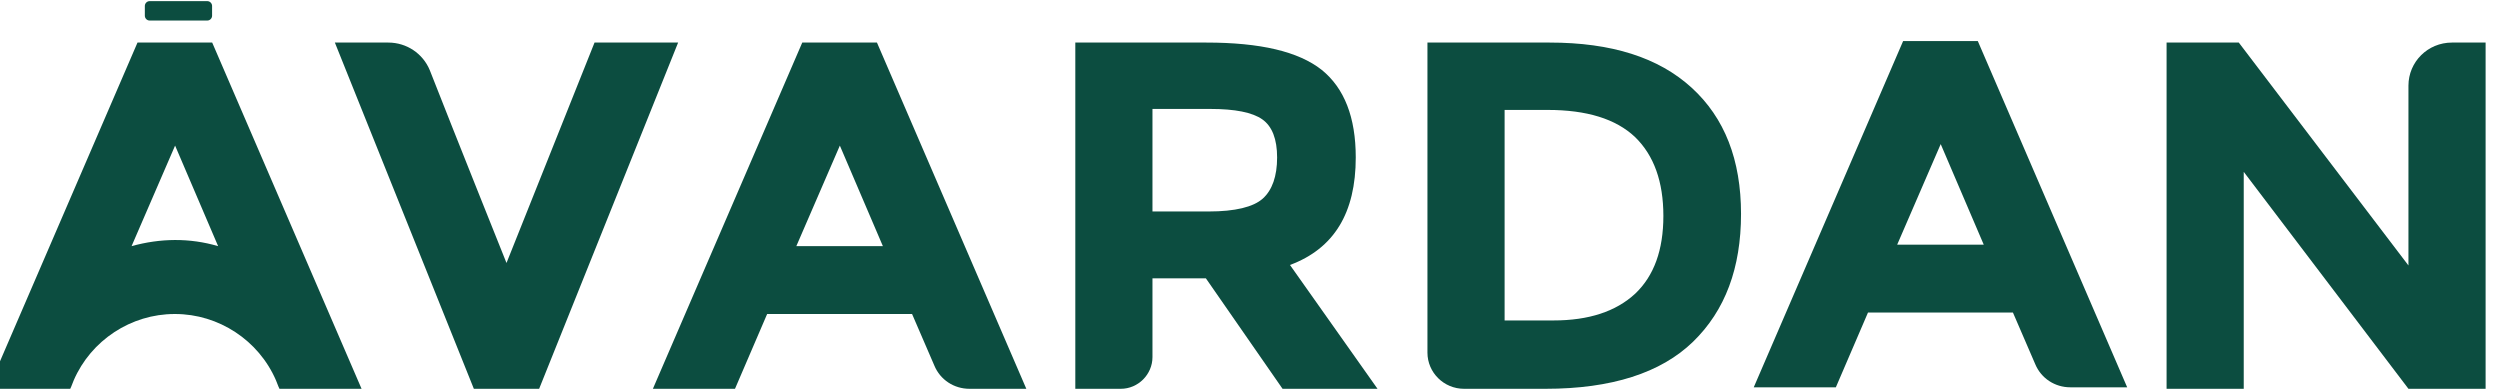
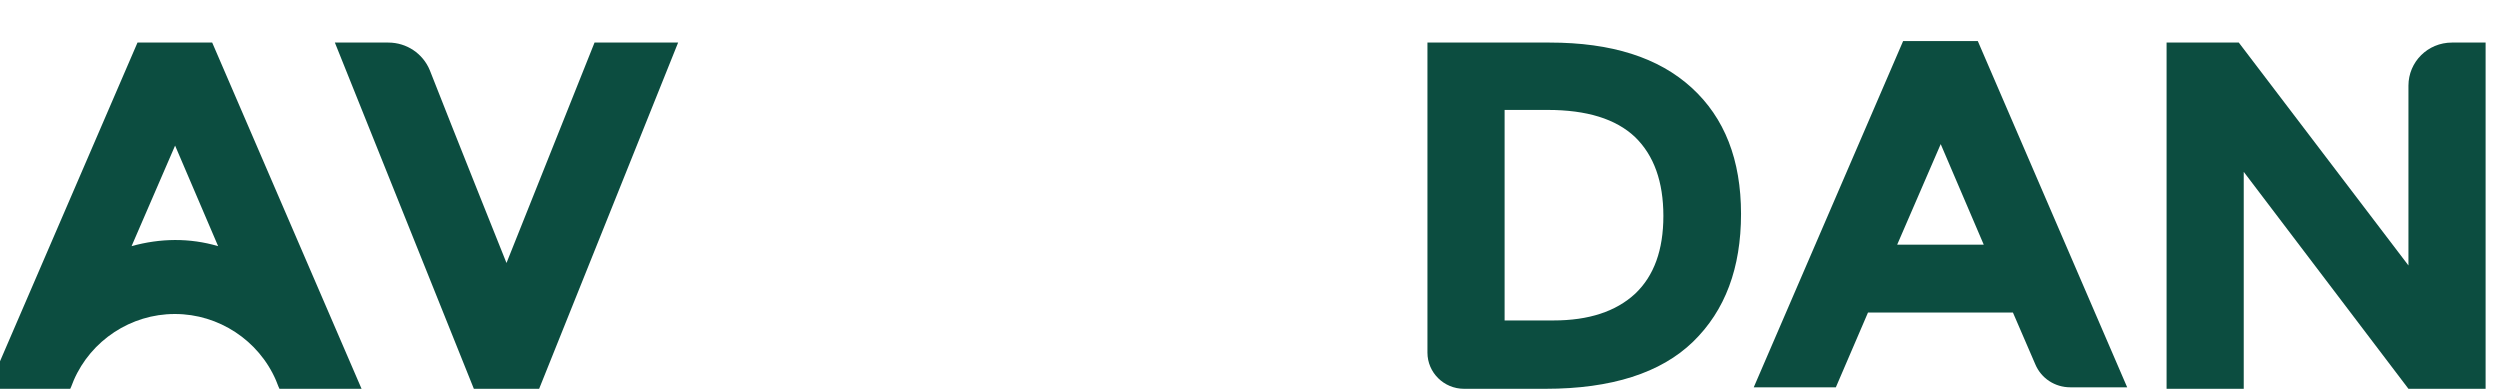
<svg xmlns="http://www.w3.org/2000/svg" width="100%" height="100%" viewBox="0 0 1147 179" version="1.1" xml:space="preserve" style="fill-rule:evenodd;clip-rule:evenodd;stroke-linejoin:round;stroke-miterlimit:2;">
  <g transform="matrix(1.333,0,0,1.333,-21720.2,-501.54)">
    <g transform="matrix(1,0,0,1,-1487.51,0)">
      <g>
        <g transform="matrix(170.238,0,0,170.484,17778.5,510.068)">
          <path d="M0.584,0C0.584,0 0.581,-0.006 0.577,-0.017C0.542,-0.098 0.461,-0.151 0.373,-0.151L0.372,-0.151C0.284,-0.151 0.203,-0.098 0.168,-0.017C0.164,-0.006 0.161,0 0.161,0L-0.005,0L0.297,-0.699L0.448,-0.699L0.75,0L0.584,0ZM0.373,-0.491L0.285,-0.288C0.343,-0.304 0.402,-0.305 0.46,-0.288L0.373,-0.491Z" style="fill:rgb(12,77,64);fill-rule:nonzero;" />
        </g>
        <g transform="matrix(0.526,0,0,0.608,15011.7,-297.029)">
-           <path d="M5405,1110.75C5405,1109.23 5403.58,1108 5401.82,1108L5364.18,1108C5362.42,1108 5361,1109.23 5361,1110.75L5361,1116.25C5361,1117.77 5362.42,1119 5364.18,1119L5401.82,1119C5403.58,1119 5405,1117.77 5405,1116.25L5405,1110.75Z" style="fill:rgb(12,77,64);" />
-         </g>
+           </g>
      </g>
      <g transform="matrix(170.238,0,0,170.484,17897.5,510.068)">
        <path d="M0.344,-0.254L0.522,-0.699L0.691,-0.699L0.41,0L0.278,0L-0.003,-0.699L0.105,-0.699C0.142,-0.699 0.175,-0.677 0.189,-0.643C0.236,-0.523 0.344,-0.254 0.344,-0.254Z" style="fill:rgb(12,77,64);fill-rule:nonzero;" />
      </g>
      <g transform="matrix(170.238,0,0,170.484,18007.3,510.068)">
-         <path d="M0.635,0C0.604,0 0.576,-0.018 0.564,-0.047C0.545,-0.091 0.519,-0.151 0.519,-0.151L0.226,-0.151L0.161,0L-0.005,0L0.297,-0.699L0.448,-0.699L0.75,0L0.635,0ZM0.373,-0.491L0.285,-0.288L0.46,-0.288L0.373,-0.491Z" style="fill:rgb(12,77,64);fill-rule:nonzero;" />
-       </g>
+         </g>
      <g transform="matrix(170.238,0,0,170.484,18137.2,510.068)">
-         <path d="M0.653,-0.467C0.653,-0.355 0.609,-0.283 0.52,-0.25L0.697,0L0.505,0L0.35,-0.223L0.242,-0.223L0.242,-0.064C0.242,-0.029 0.213,0 0.178,0L0.086,0L0.086,-0.699L0.351,-0.699C0.46,-0.699 0.537,-0.681 0.584,-0.644C0.63,-0.607 0.653,-0.548 0.653,-0.467ZM0.356,-0.358C0.409,-0.358 0.446,-0.367 0.465,-0.384C0.484,-0.401 0.494,-0.429 0.494,-0.467C0.494,-0.504 0.484,-0.53 0.464,-0.544C0.444,-0.558 0.409,-0.565 0.359,-0.565L0.242,-0.565L0.242,-0.358L0.356,-0.358Z" style="fill:rgb(12,77,64);fill-rule:nonzero;" />
-       </g>
+         </g>
      <g transform="matrix(170.238,0,0,170.484,18258.4,510.068)">
        <path d="M0.333,-0.699C0.458,-0.699 0.553,-0.669 0.62,-0.608C0.687,-0.547 0.72,-0.462 0.72,-0.353C0.72,-0.244 0.688,-0.158 0.623,-0.095C0.558,-0.032 0.458,0 0.325,0L0.16,0C0.119,0 0.086,-0.033 0.086,-0.073L0.086,-0.699L0.333,-0.699ZM0.341,-0.138C0.412,-0.138 0.467,-0.156 0.506,-0.192C0.544,-0.228 0.563,-0.28 0.563,-0.349C0.563,-0.418 0.544,-0.471 0.506,-0.508C0.467,-0.545 0.408,-0.563 0.329,-0.563L0.242,-0.563L0.242,-0.138L0.341,-0.138Z" style="fill:rgb(12,77,64);fill-rule:nonzero;" />
      </g>
      <g transform="matrix(170.238,0,0,170.484,18512.8,510.068)">
        <path d="M0.575,-0.612C0.575,-0.66 0.614,-0.699 0.663,-0.699L0.731,-0.699L0.731,0L0.575,0L0.242,-0.438L0.242,0L0.086,0L0.086,-0.699L0.232,-0.699L0.575,-0.249L0.575,-0.612Z" style="fill:rgb(12,77,64);fill-rule:nonzero;" />
      </g>
      <g transform="matrix(170.238,0,0,170.484,18386.2,509.554)">
        <path d="M0.635,0C0.604,0 0.576,-0.018 0.564,-0.047C0.545,-0.091 0.519,-0.151 0.519,-0.151L0.226,-0.151L0.161,0L-0.005,0L0.297,-0.699L0.448,-0.699L0.75,0L0.635,0ZM0.373,-0.491L0.285,-0.288L0.46,-0.288L0.373,-0.491Z" style="fill:rgb(12,77,64);fill-rule:nonzero;" />
      </g>
    </g>
  </g>
</svg>